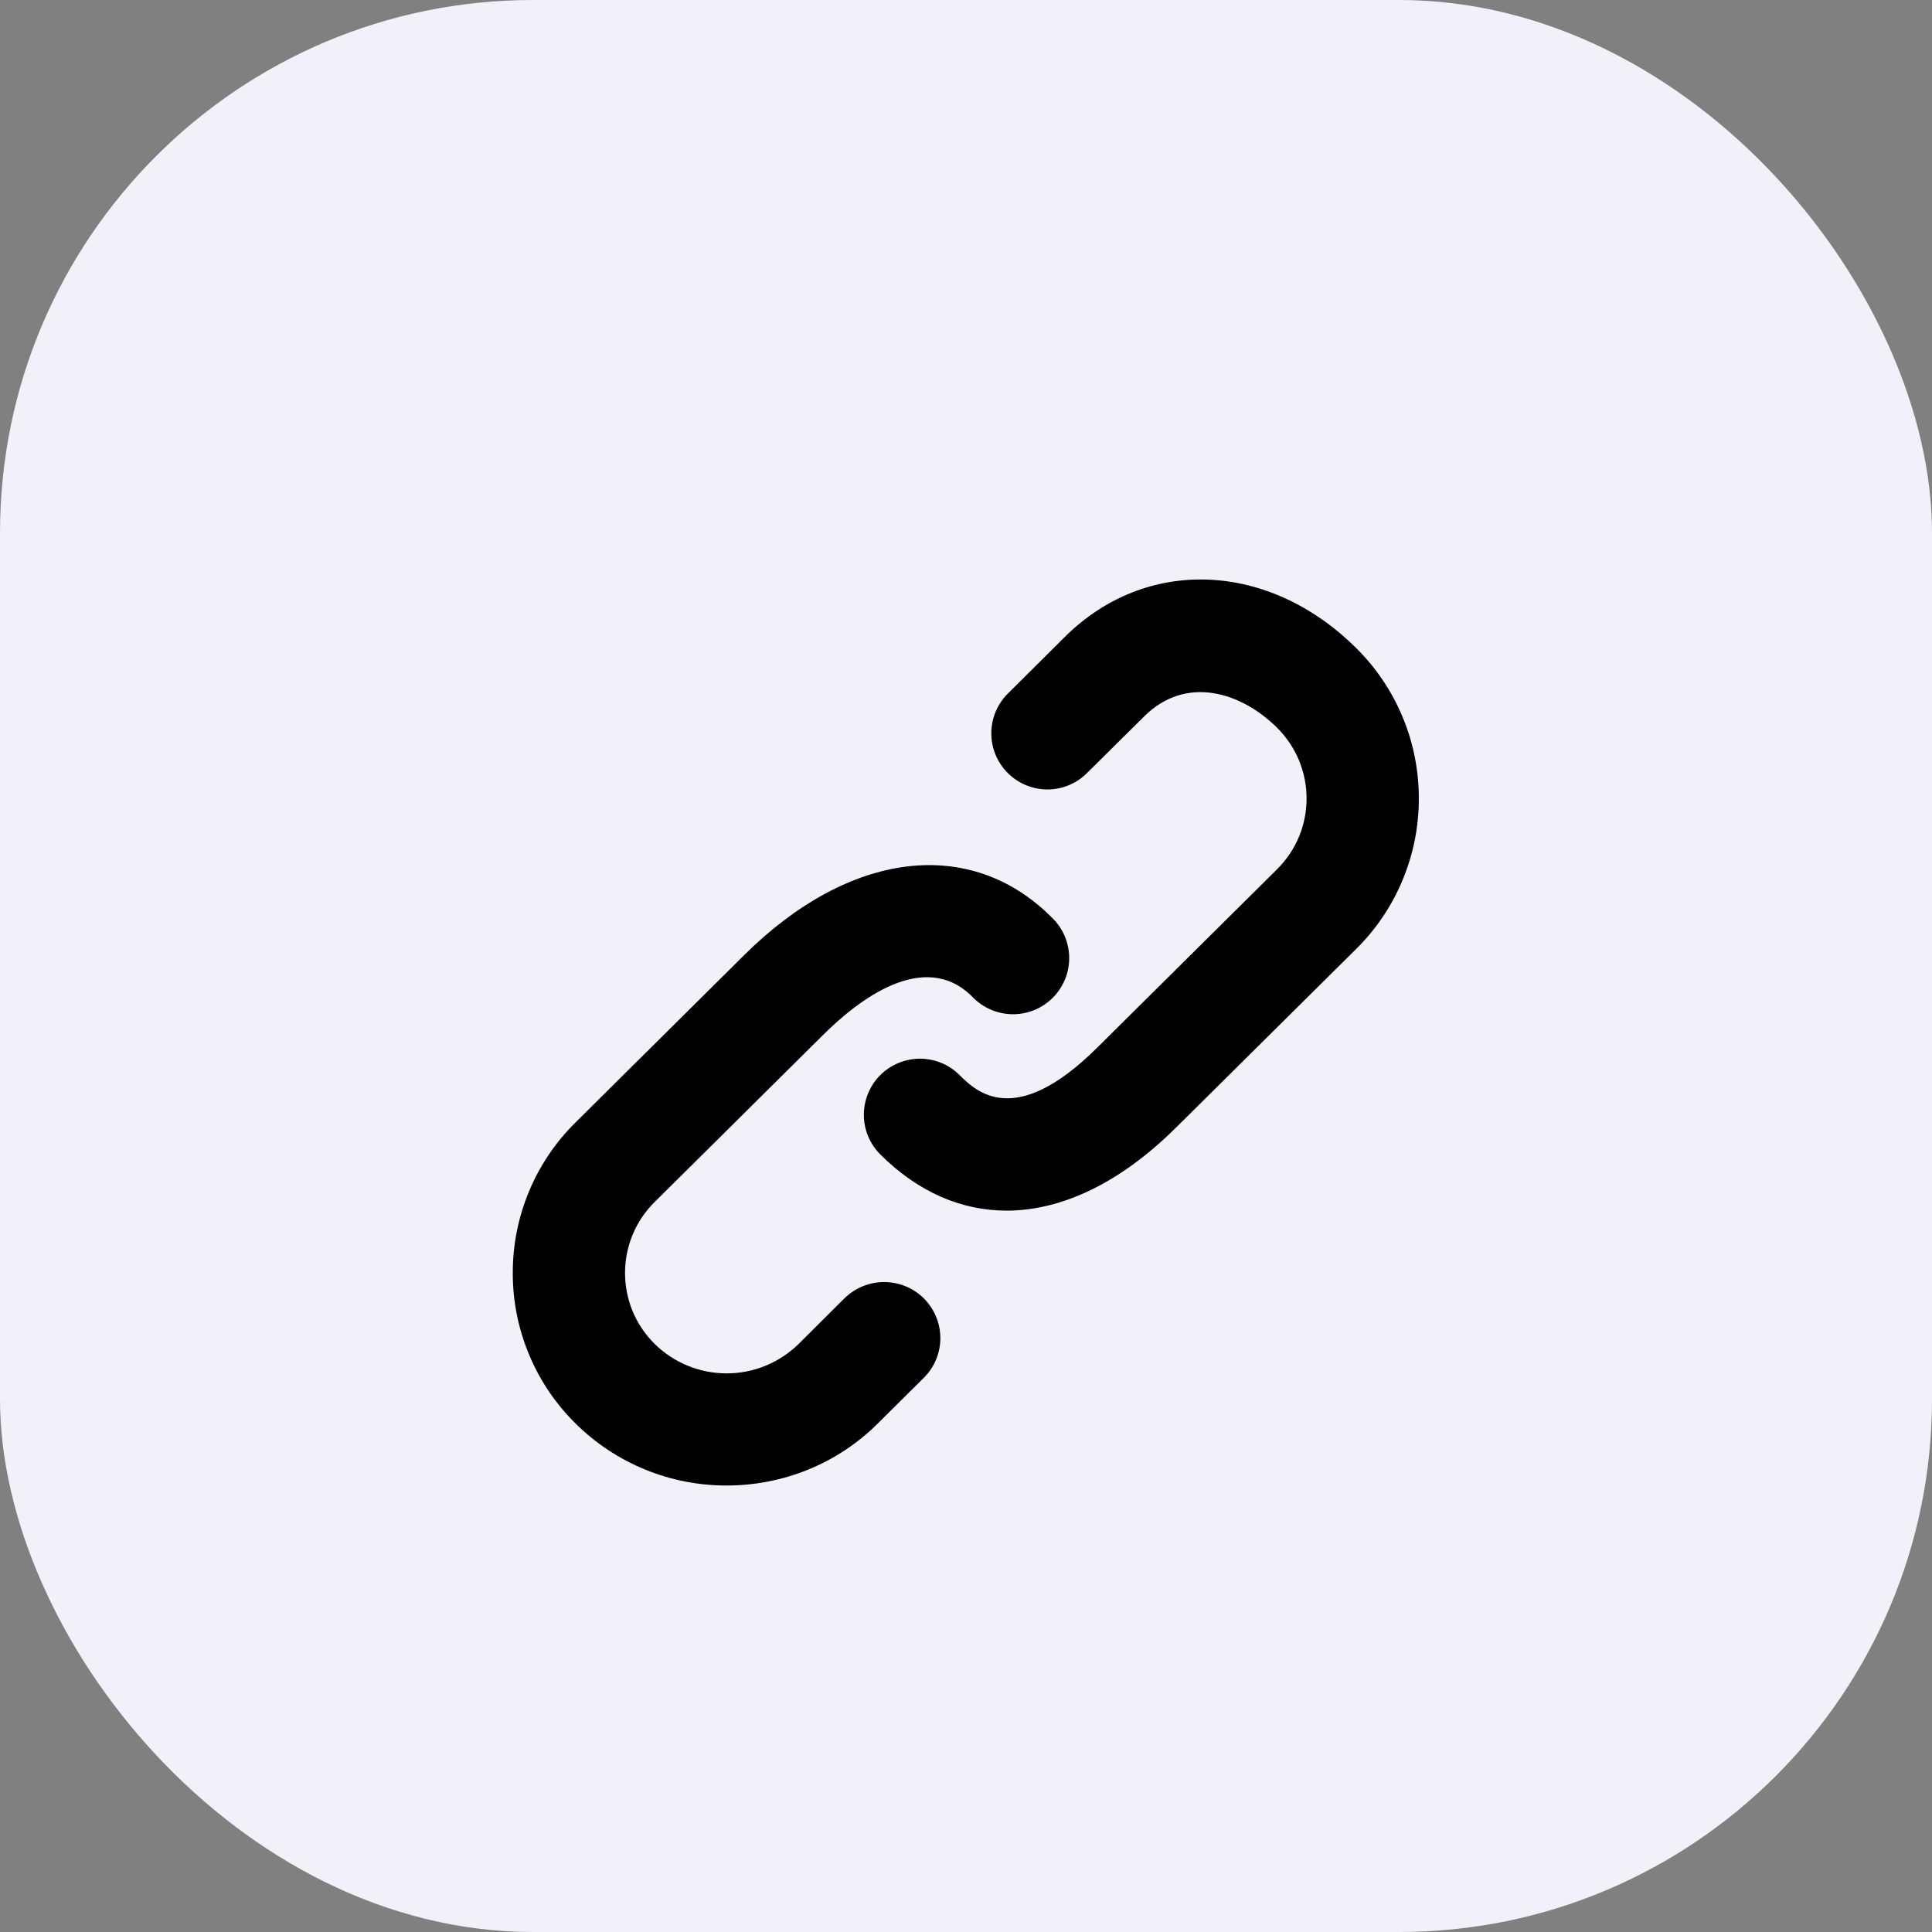
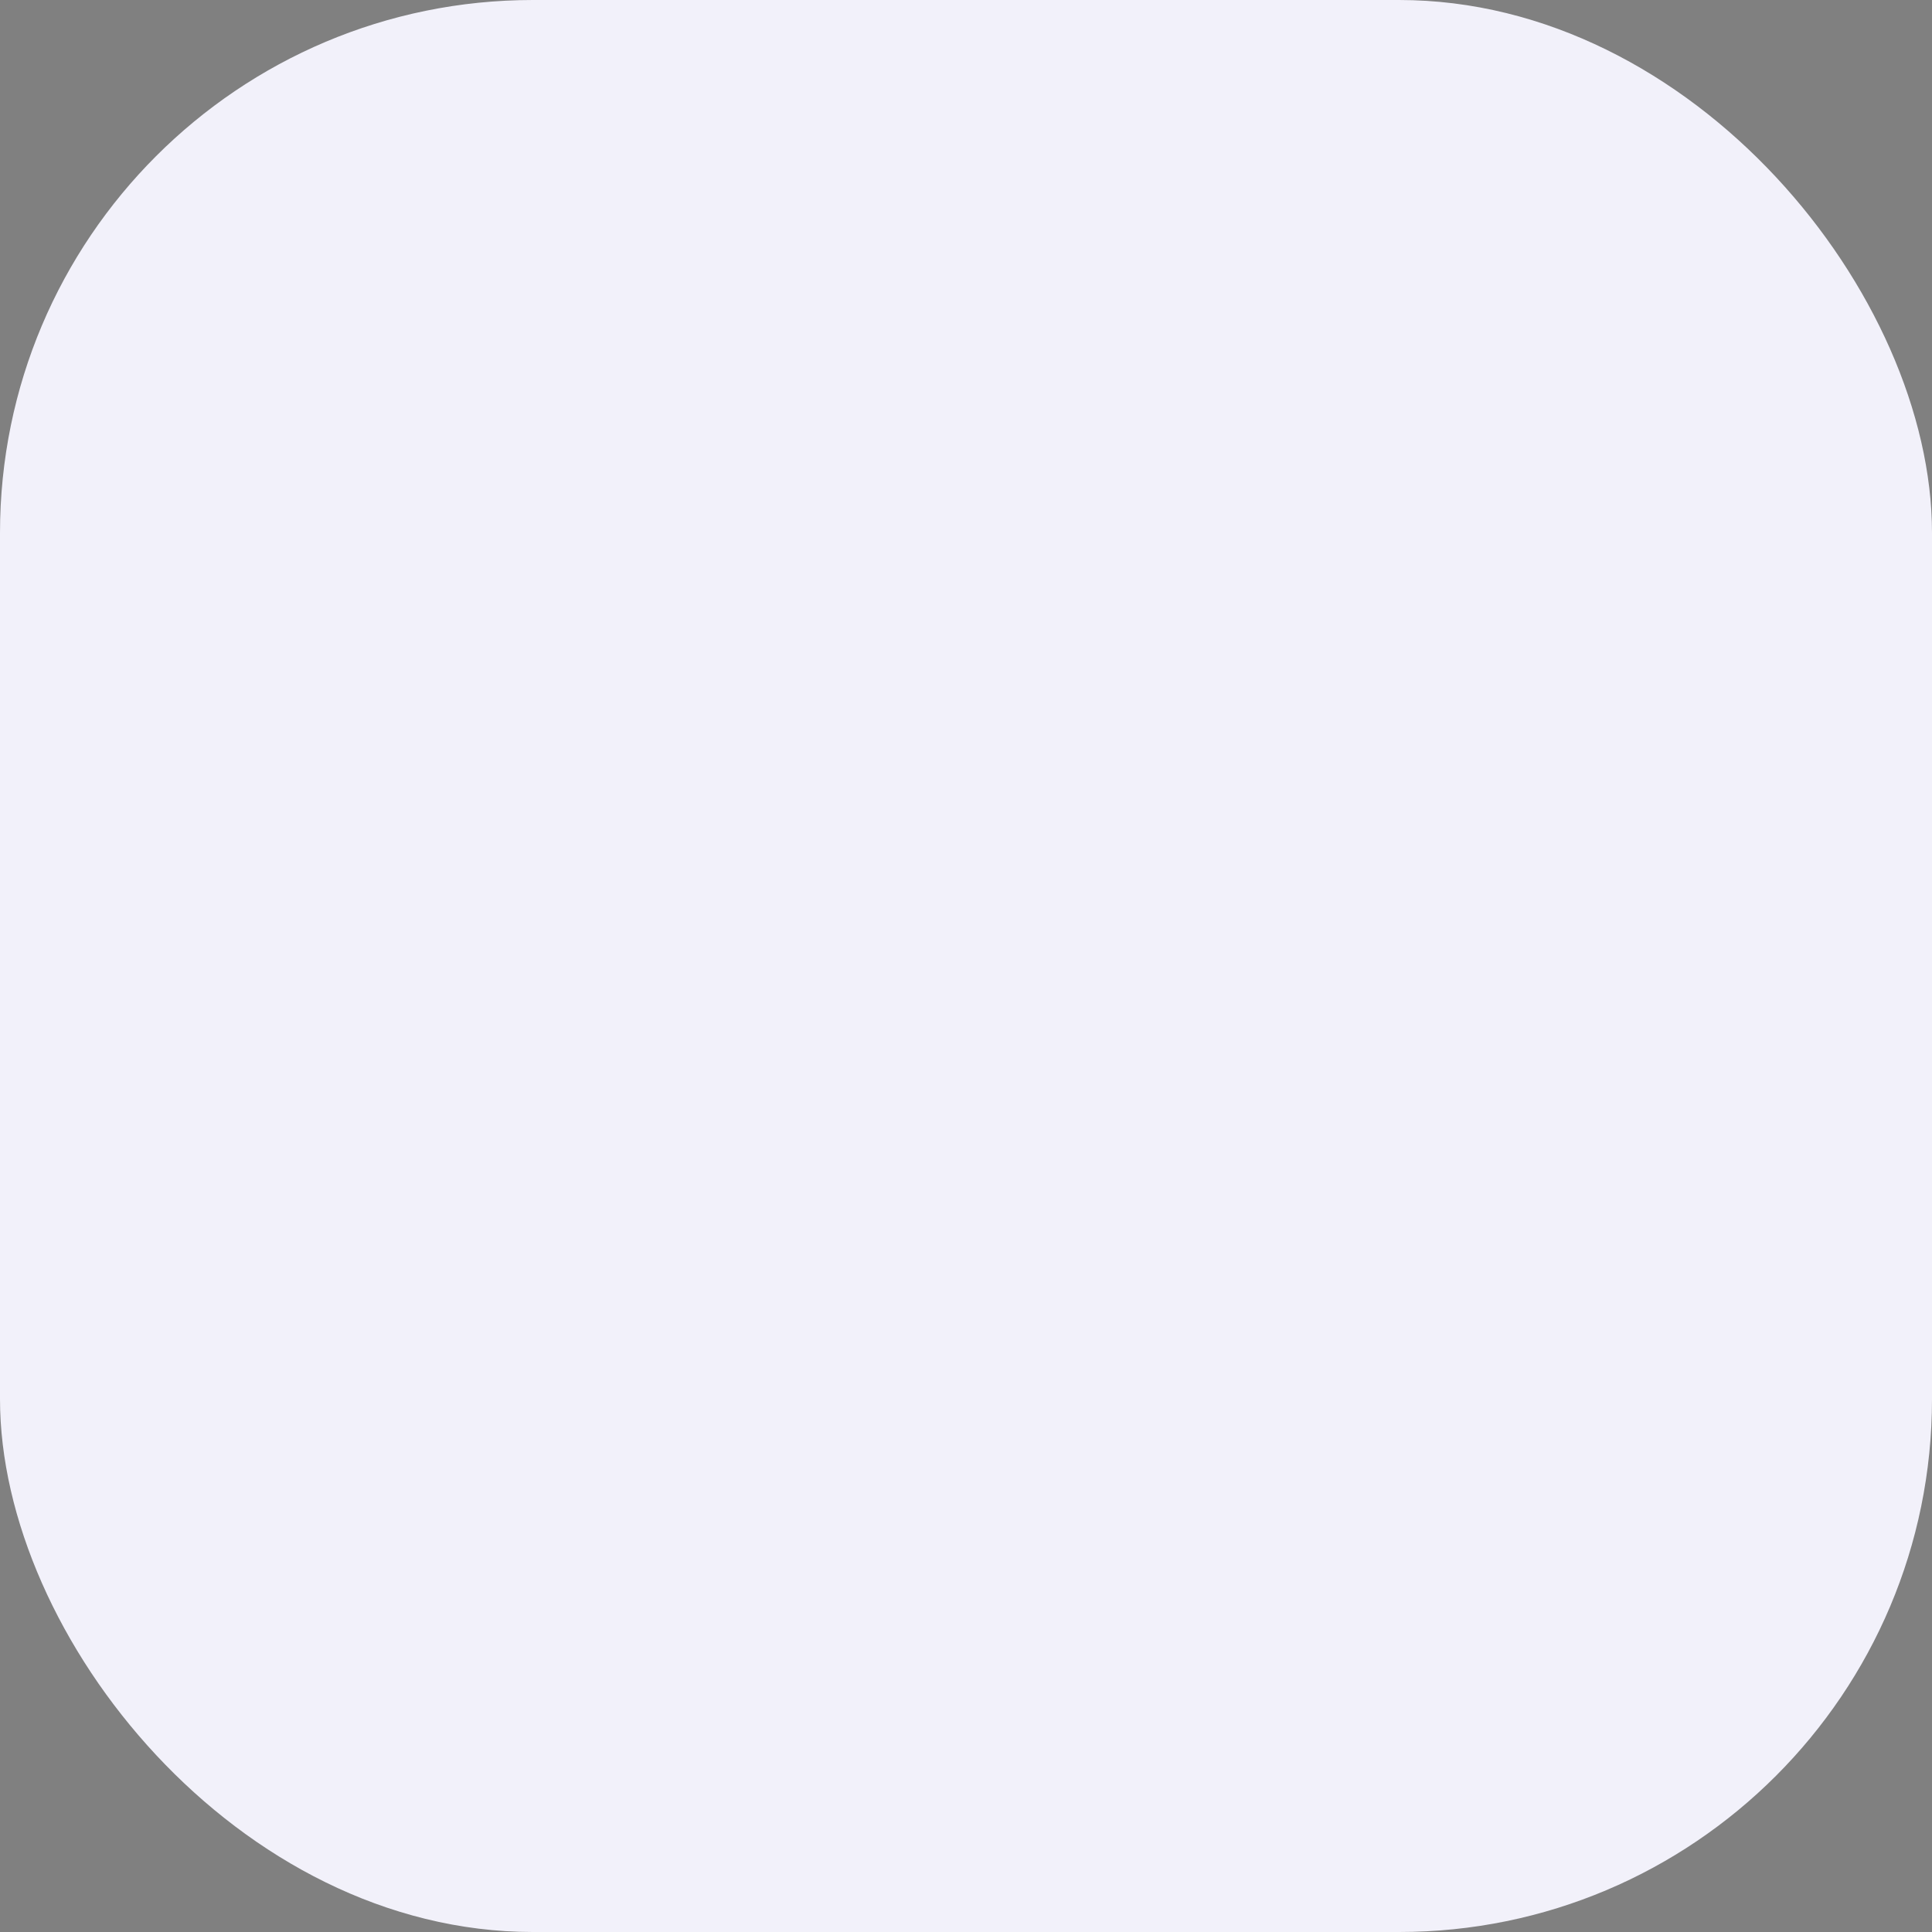
<svg xmlns="http://www.w3.org/2000/svg" width="29" height="29" viewBox="0 0 29 29" fill="none">
  <rect x="0" y="0" width="29" height="29" fill="#808080" stroke="none" />
  <rect width="29" height="29" rx="8" fill="#F2F1FA" />
  <g clip-path="url(#clip0_7028_6774)">
-     <path d="M11.982 15.683L11.453 15.682V15.683H11.982ZM16.74 15.683H17.268L16.74 15.682V15.683Z" fill="black" />
-     <path d="M12.677 19.487L11.989 20.172C11.7 20.456 11.312 20.615 10.907 20.615C10.503 20.615 10.114 20.456 9.826 20.172C9.685 20.032 9.573 19.867 9.497 19.684C9.421 19.501 9.382 19.305 9.382 19.107C9.382 18.91 9.421 18.713 9.497 18.531C9.573 18.348 9.685 18.182 9.826 18.043L12.359 15.531C12.883 15.01 13.871 14.244 14.591 14.958C14.668 15.04 14.762 15.106 14.865 15.152C14.969 15.198 15.081 15.222 15.194 15.224C15.307 15.226 15.419 15.204 15.524 15.162C15.629 15.119 15.724 15.055 15.804 14.975C15.884 14.895 15.947 14.799 15.989 14.694C16.031 14.589 16.051 14.476 16.049 14.363C16.046 14.25 16.021 14.138 15.975 14.035C15.928 13.931 15.861 13.839 15.778 13.762C14.556 12.548 12.747 12.772 11.172 14.335L8.639 16.848C8.34 17.143 8.102 17.495 7.941 17.883C7.779 18.271 7.696 18.687 7.697 19.107C7.696 19.528 7.779 19.944 7.941 20.332C8.102 20.72 8.34 21.072 8.639 21.367C9.242 21.965 10.058 22.3 10.908 22.298C11.73 22.298 12.552 21.988 13.176 21.367L13.866 20.682C13.944 20.605 14.007 20.512 14.05 20.41C14.092 20.308 14.115 20.199 14.115 20.088C14.115 19.978 14.094 19.868 14.052 19.766C14.01 19.664 13.948 19.571 13.87 19.492C13.712 19.334 13.498 19.245 13.275 19.244C13.051 19.243 12.837 19.331 12.677 19.487ZM20.355 9.726C19.04 8.422 17.202 8.351 15.986 9.558L15.129 10.41C14.97 10.568 14.881 10.781 14.88 11.005C14.879 11.228 14.967 11.443 15.125 11.601C15.282 11.759 15.496 11.849 15.719 11.85C15.942 11.851 16.157 11.763 16.315 11.605L17.174 10.754C17.803 10.129 18.628 10.388 19.168 10.922C19.454 11.207 19.612 11.584 19.612 11.986C19.612 12.388 19.454 12.765 19.168 13.049L16.465 15.73C15.229 16.955 14.649 16.381 14.402 16.136C14.324 16.058 14.231 15.996 14.128 15.954C14.026 15.912 13.916 15.891 13.806 15.891C13.695 15.892 13.586 15.914 13.484 15.957C13.382 15.999 13.289 16.061 13.211 16.14C13.133 16.218 13.072 16.311 13.03 16.414C12.988 16.516 12.966 16.626 12.967 16.736C12.967 16.847 12.989 16.956 13.032 17.058C13.075 17.16 13.137 17.253 13.216 17.331C13.783 17.894 14.431 18.172 15.109 18.172C15.94 18.172 16.818 17.754 17.653 16.925L20.356 14.245C20.655 13.95 20.892 13.598 21.053 13.21C21.215 12.822 21.298 12.406 21.297 11.986C21.298 11.566 21.215 11.149 21.053 10.761C20.891 10.373 20.654 10.021 20.355 9.726Z" fill="black" />
-   </g>
+     </g>
  <defs>
    <clipPath id="clip0_7028_6774">
-       <rect width="16.917" height="16.917" fill="white" transform="translate(5.639 5.639)" />
-     </clipPath>
+       </clipPath>
  </defs>
</svg>